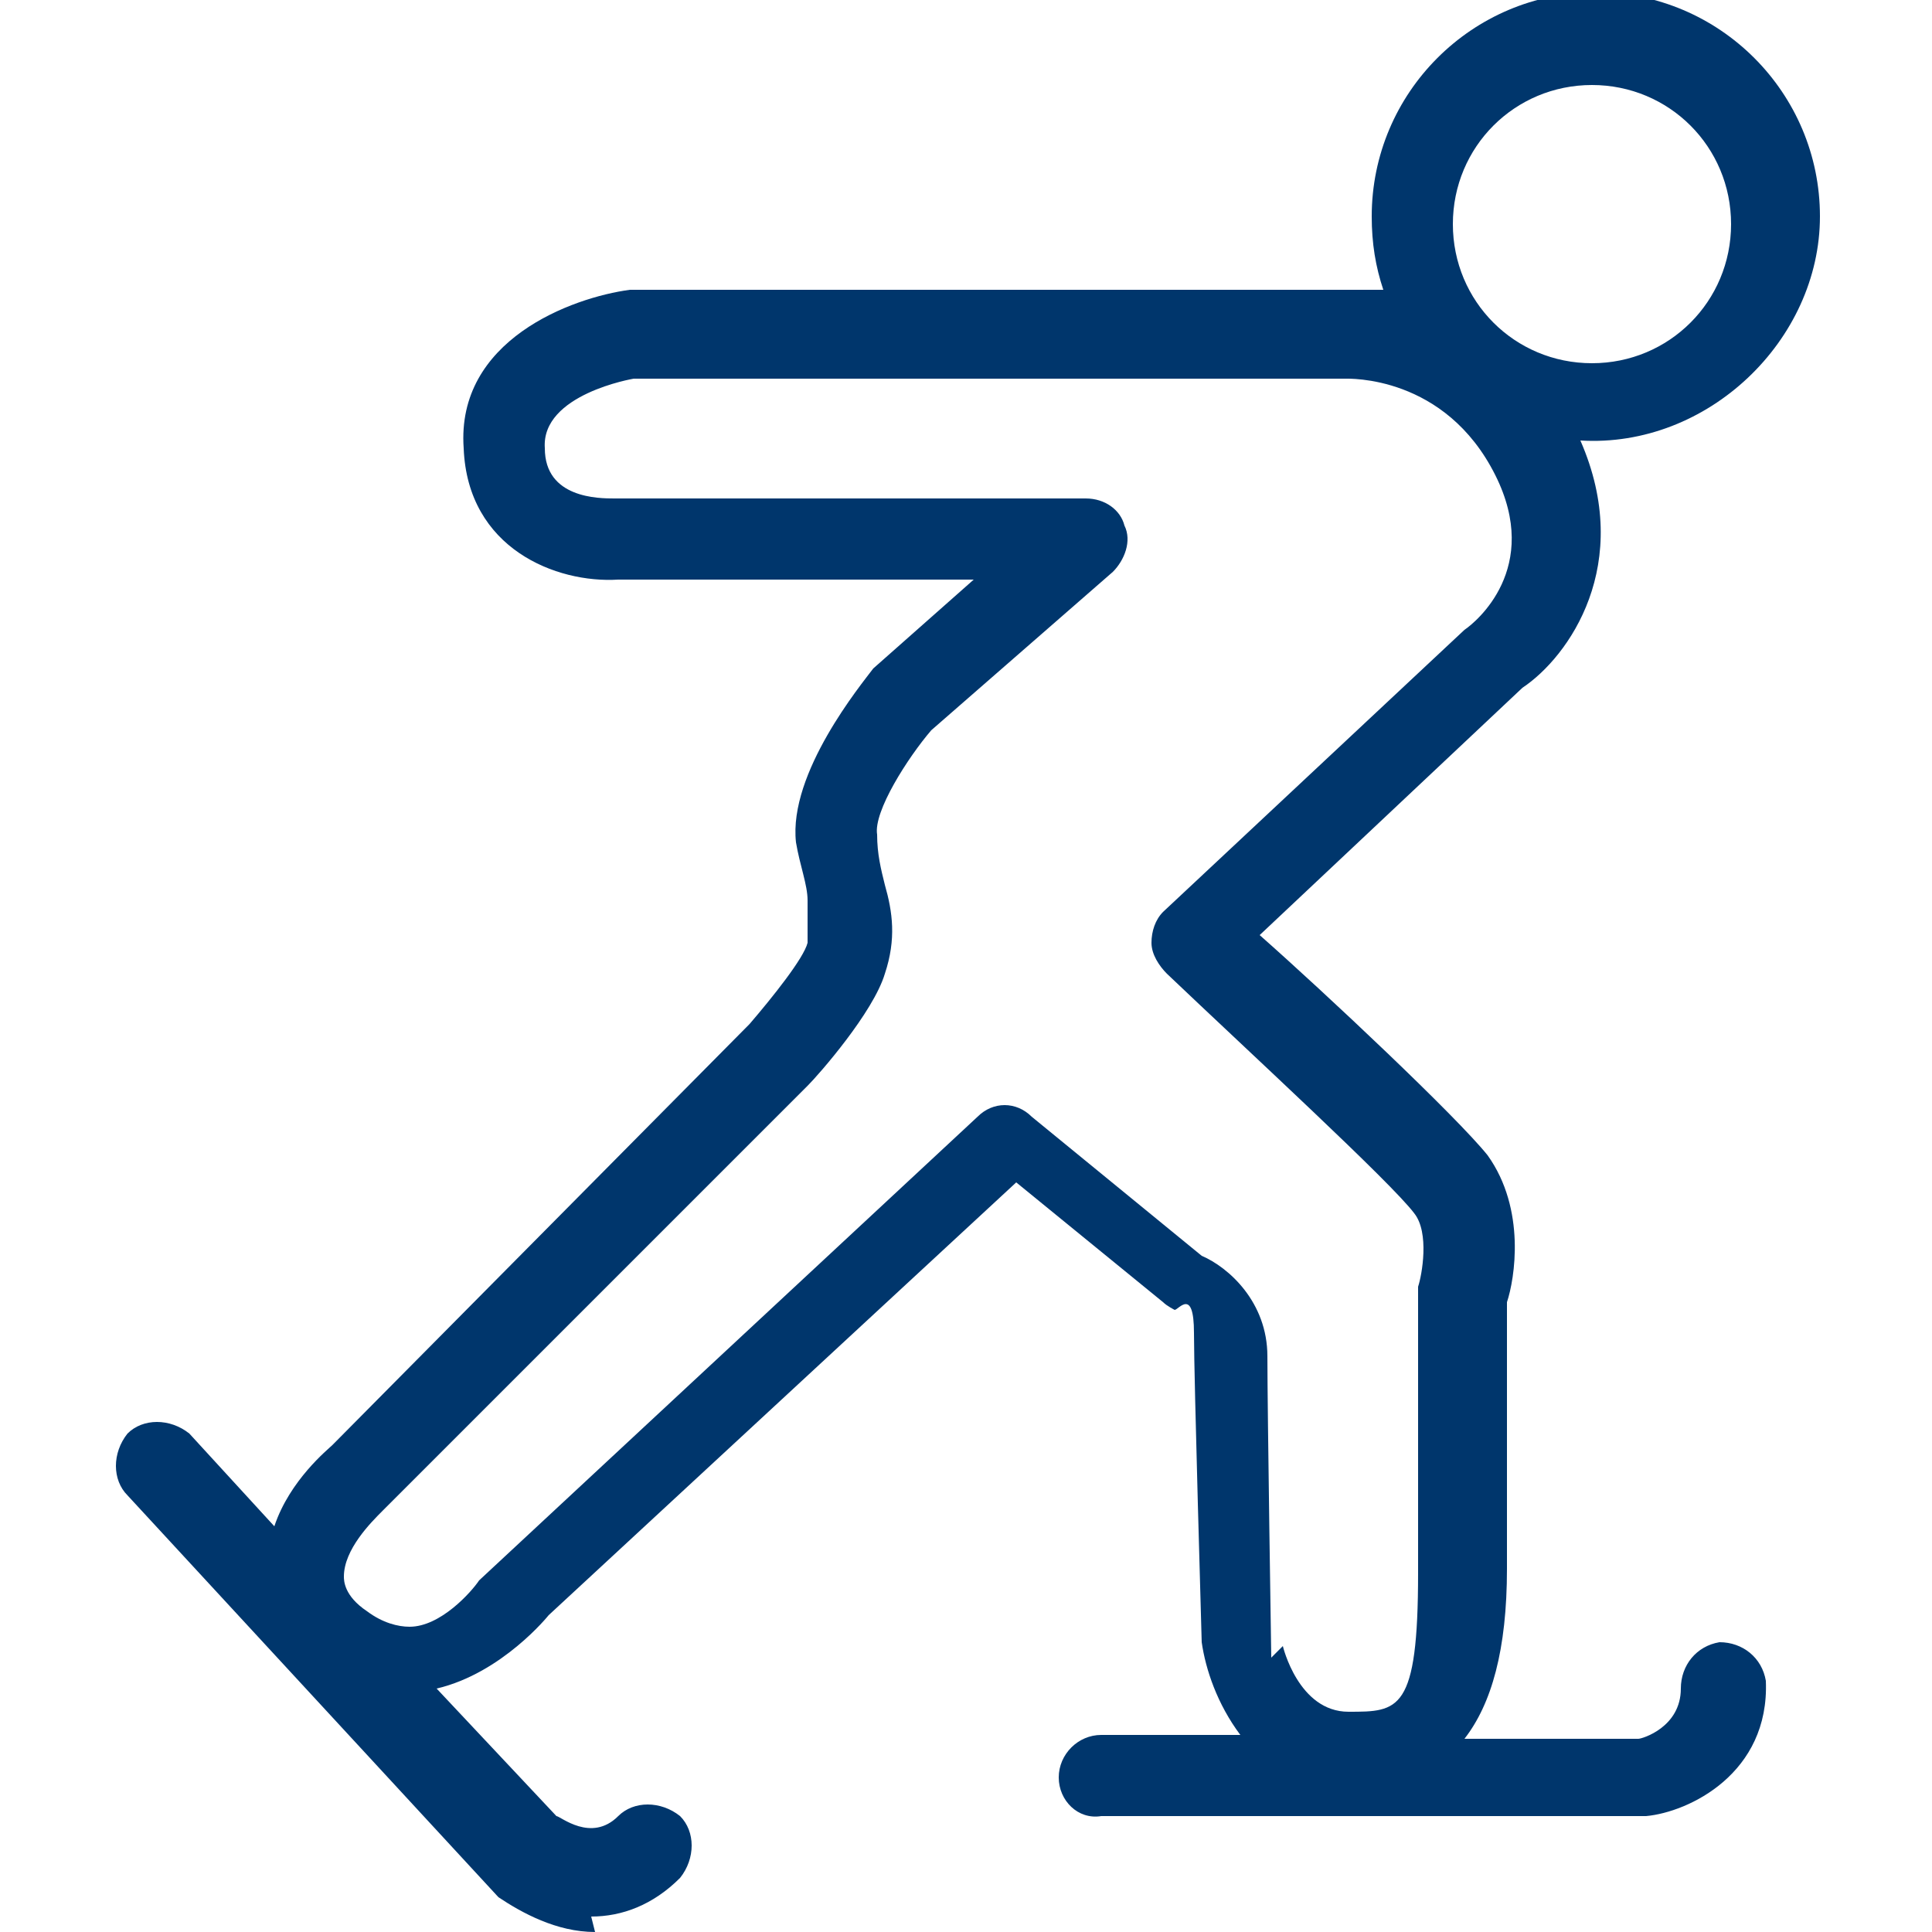
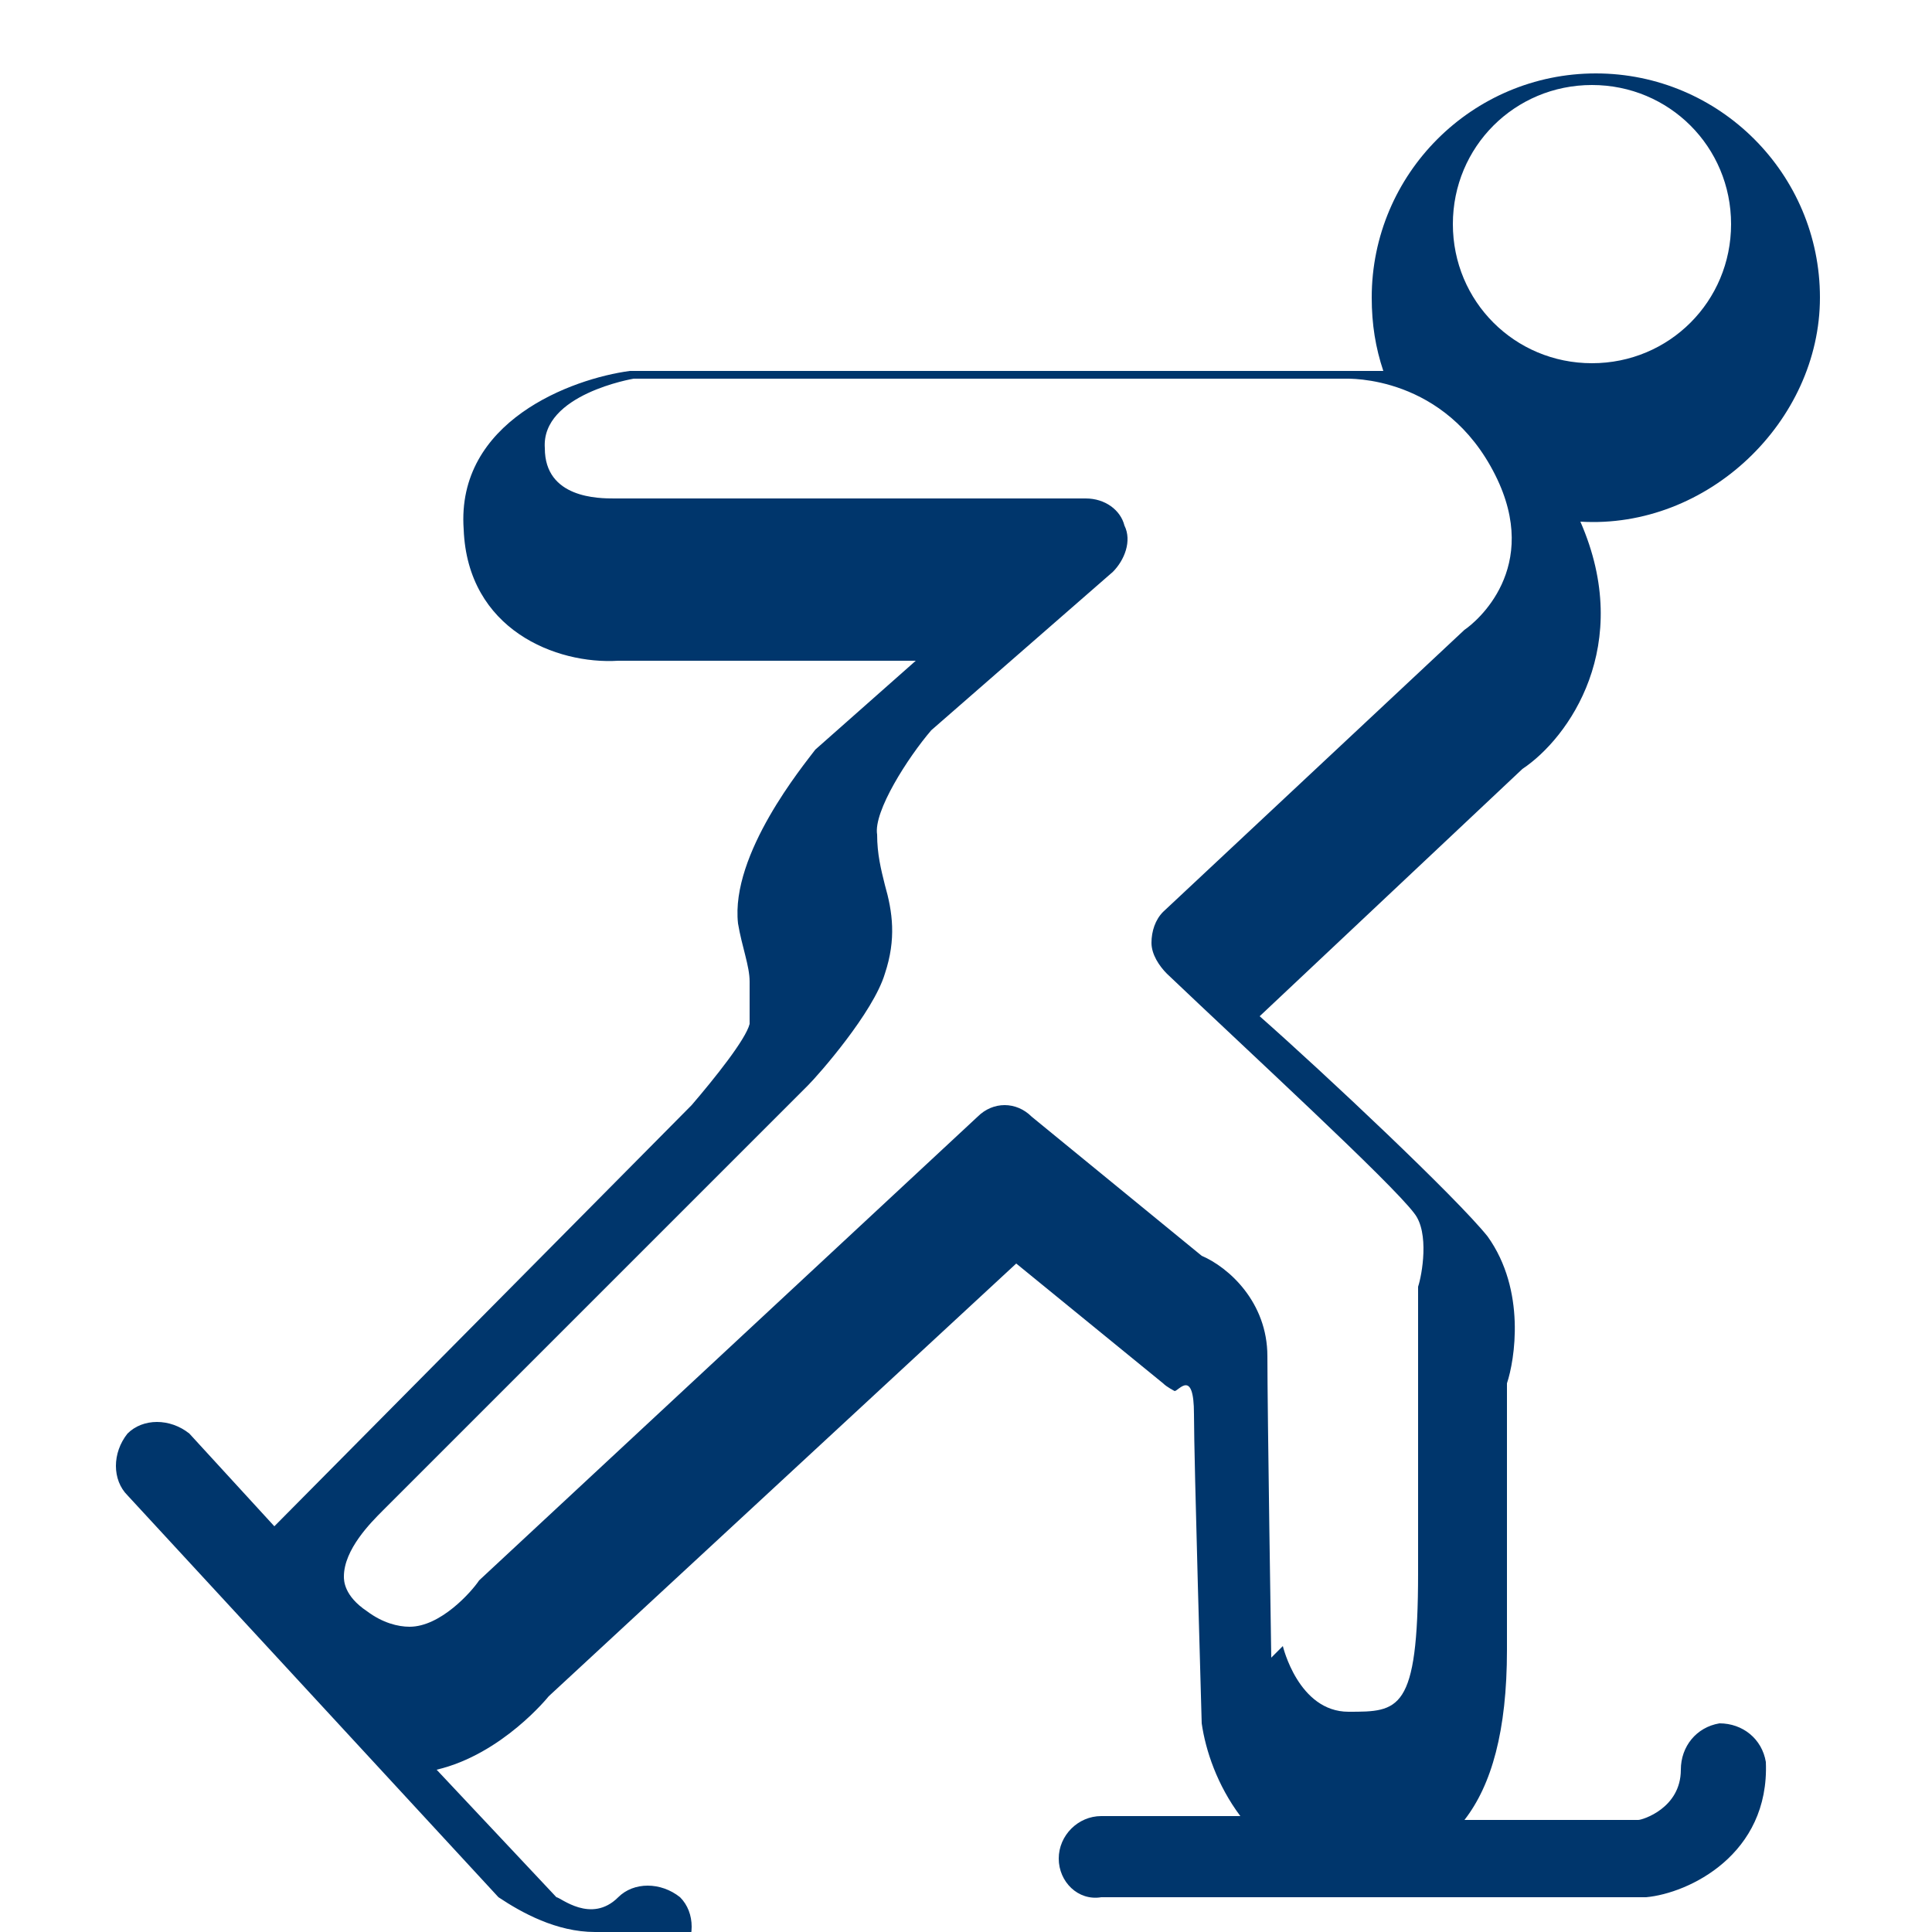
<svg xmlns="http://www.w3.org/2000/svg" id="Layer_1" viewBox="0 0 50 50">
  <defs>
    <style>.cls-1{fill:#00366c;}</style>
  </defs>
-   <path class="cls-1" d="M15.4,50c-1,0-1.9-.5-2.5-.9L3.3,38.7c-.4-.4-.4-1.1,0-1.6,.4-.4,1.1-.4,1.6,0l2.2,2.4c.4-1.2,1.4-2,1.5-2.1l10.8-10.9c.6-.7,1.4-1.7,1.5-2.1,0-.3,0-.5,0-1.1,0-.4-.2-.9-.3-1.5-.2-1.8,1.7-4.1,2-4.5l2.6-2.3H16c-1.6,.1-3.9-.8-4-3.4-.2-2.8,2.8-3.9,4.3-4.1h18.5s.4,0,1,0c-.2-.6-.3-1.2-.3-1.9,0-3.2,2.6-5.8,5.8-5.8s5.8,2.6,5.8,5.8-2.9,6-6.2,5.8c1.4,3.2-.3,5.6-1.5,6.4l-6.8,6.4c1.7,1.5,5.1,4.7,5.9,5.7,1,1.4,.7,3.2,.5,3.8v6.9c0,2.1-.4,3.5-1.1,4.4h4.5c.1,0,1.1-.3,1.1-1.3,0-.6,.4-1.1,1-1.2,.6,0,1.1,.4,1.2,1,.1,2.4-2,3.4-3.1,3.5h-14.1c-.6,.1-1.1-.4-1.1-1,0-.6,.5-1.1,1.1-1.1h3.6c-.6-.8-.9-1.7-1-2.4,0-.1-.2-6.8-.2-8s-.4-.6-.5-.6c0,0-.2-.1-.3-.2l-3.8-3.1-12.1,11.2s-1.2,1.5-2.9,1.9l3.1,3.3c.1,0,.9,.7,1.6,0,.4-.4,1.1-.4,1.6,0,.4,.4,.4,1.1,0,1.6-.7,.7-1.5,1-2.3,1Zm17.8-7.4s.4,1.7,1.7,1.7,1.8,0,1.8-3.6v-7.1c0-.1,0-.2,0-.3,.1-.3,.3-1.4-.1-1.9-.6-.8-4.3-4.2-6.4-6.2-.2-.2-.4-.5-.4-.8,0-.3,.1-.6,.3-.8l7.8-7.3c.3-.2,2-1.6,.8-4-1.3-2.6-3.8-2.5-3.9-2.5H16.4s-2.4,.4-2.3,1.8c0,1.3,1.4,1.3,1.8,1.3h12.2c.5,0,.9,.3,1,.7,.2,.4,0,.9-.3,1.2l-4.7,4.1c-.6,.7-1.5,2.1-1.4,2.7,0,.5,.1,.9,.2,1.3,.2,.7,.3,1.4,0,2.3-.3,1-1.7,2.6-2,2.9l-11,11c-.3,.3-1,1-1,1.7,0,.1,0,.5,.6,.9,.4,.3,.8,.4,1.1,.4,.8,0,1.6-.9,1.8-1.2l12.9-12c.4-.4,1-.4,1.4,0l4.4,3.6c.7,.3,1.7,1.2,1.7,2.6s.1,7.8,.1,7.8h0ZM41.2,2.2c-2,0-3.6,1.6-3.6,3.6s1.6,3.6,3.6,3.6,3.6-1.6,3.6-3.6-1.6-3.6-3.6-3.6Z" />
+   <path class="cls-1" d="M15.4,50c-1,0-1.9-.5-2.5-.9L3.3,38.7c-.4-.4-.4-1.1,0-1.6,.4-.4,1.1-.4,1.6,0l2.2,2.4l10.8-10.9c.6-.7,1.4-1.7,1.5-2.1,0-.3,0-.5,0-1.1,0-.4-.2-.9-.3-1.5-.2-1.8,1.7-4.1,2-4.5l2.6-2.3H16c-1.6,.1-3.9-.8-4-3.4-.2-2.8,2.8-3.9,4.3-4.1h18.5s.4,0,1,0c-.2-.6-.3-1.2-.3-1.9,0-3.2,2.6-5.8,5.8-5.8s5.8,2.6,5.8,5.8-2.9,6-6.2,5.8c1.4,3.2-.3,5.6-1.5,6.4l-6.8,6.4c1.7,1.5,5.1,4.7,5.9,5.7,1,1.4,.7,3.2,.5,3.8v6.9c0,2.1-.4,3.5-1.1,4.4h4.5c.1,0,1.1-.3,1.1-1.3,0-.6,.4-1.1,1-1.2,.6,0,1.1,.4,1.2,1,.1,2.4-2,3.4-3.1,3.5h-14.1c-.6,.1-1.1-.4-1.1-1,0-.6,.5-1.1,1.1-1.1h3.6c-.6-.8-.9-1.7-1-2.4,0-.1-.2-6.8-.2-8s-.4-.6-.5-.6c0,0-.2-.1-.3-.2l-3.8-3.1-12.1,11.2s-1.2,1.5-2.9,1.9l3.1,3.3c.1,0,.9,.7,1.6,0,.4-.4,1.1-.4,1.6,0,.4,.4,.4,1.1,0,1.6-.7,.7-1.5,1-2.3,1Zm17.8-7.4s.4,1.7,1.7,1.7,1.8,0,1.8-3.6v-7.1c0-.1,0-.2,0-.3,.1-.3,.3-1.4-.1-1.9-.6-.8-4.3-4.2-6.4-6.2-.2-.2-.4-.5-.4-.8,0-.3,.1-.6,.3-.8l7.8-7.3c.3-.2,2-1.6,.8-4-1.3-2.6-3.8-2.5-3.9-2.5H16.4s-2.4,.4-2.3,1.8c0,1.3,1.4,1.3,1.8,1.3h12.2c.5,0,.9,.3,1,.7,.2,.4,0,.9-.3,1.2l-4.7,4.1c-.6,.7-1.5,2.1-1.4,2.7,0,.5,.1,.9,.2,1.3,.2,.7,.3,1.4,0,2.3-.3,1-1.7,2.6-2,2.9l-11,11c-.3,.3-1,1-1,1.7,0,.1,0,.5,.6,.9,.4,.3,.8,.4,1.1,.4,.8,0,1.6-.9,1.8-1.2l12.9-12c.4-.4,1-.4,1.4,0l4.4,3.6c.7,.3,1.7,1.2,1.7,2.6s.1,7.8,.1,7.8h0ZM41.2,2.2c-2,0-3.6,1.6-3.6,3.6s1.6,3.6,3.6,3.6,3.6-1.6,3.6-3.6-1.6-3.6-3.6-3.6Z" />
</svg>